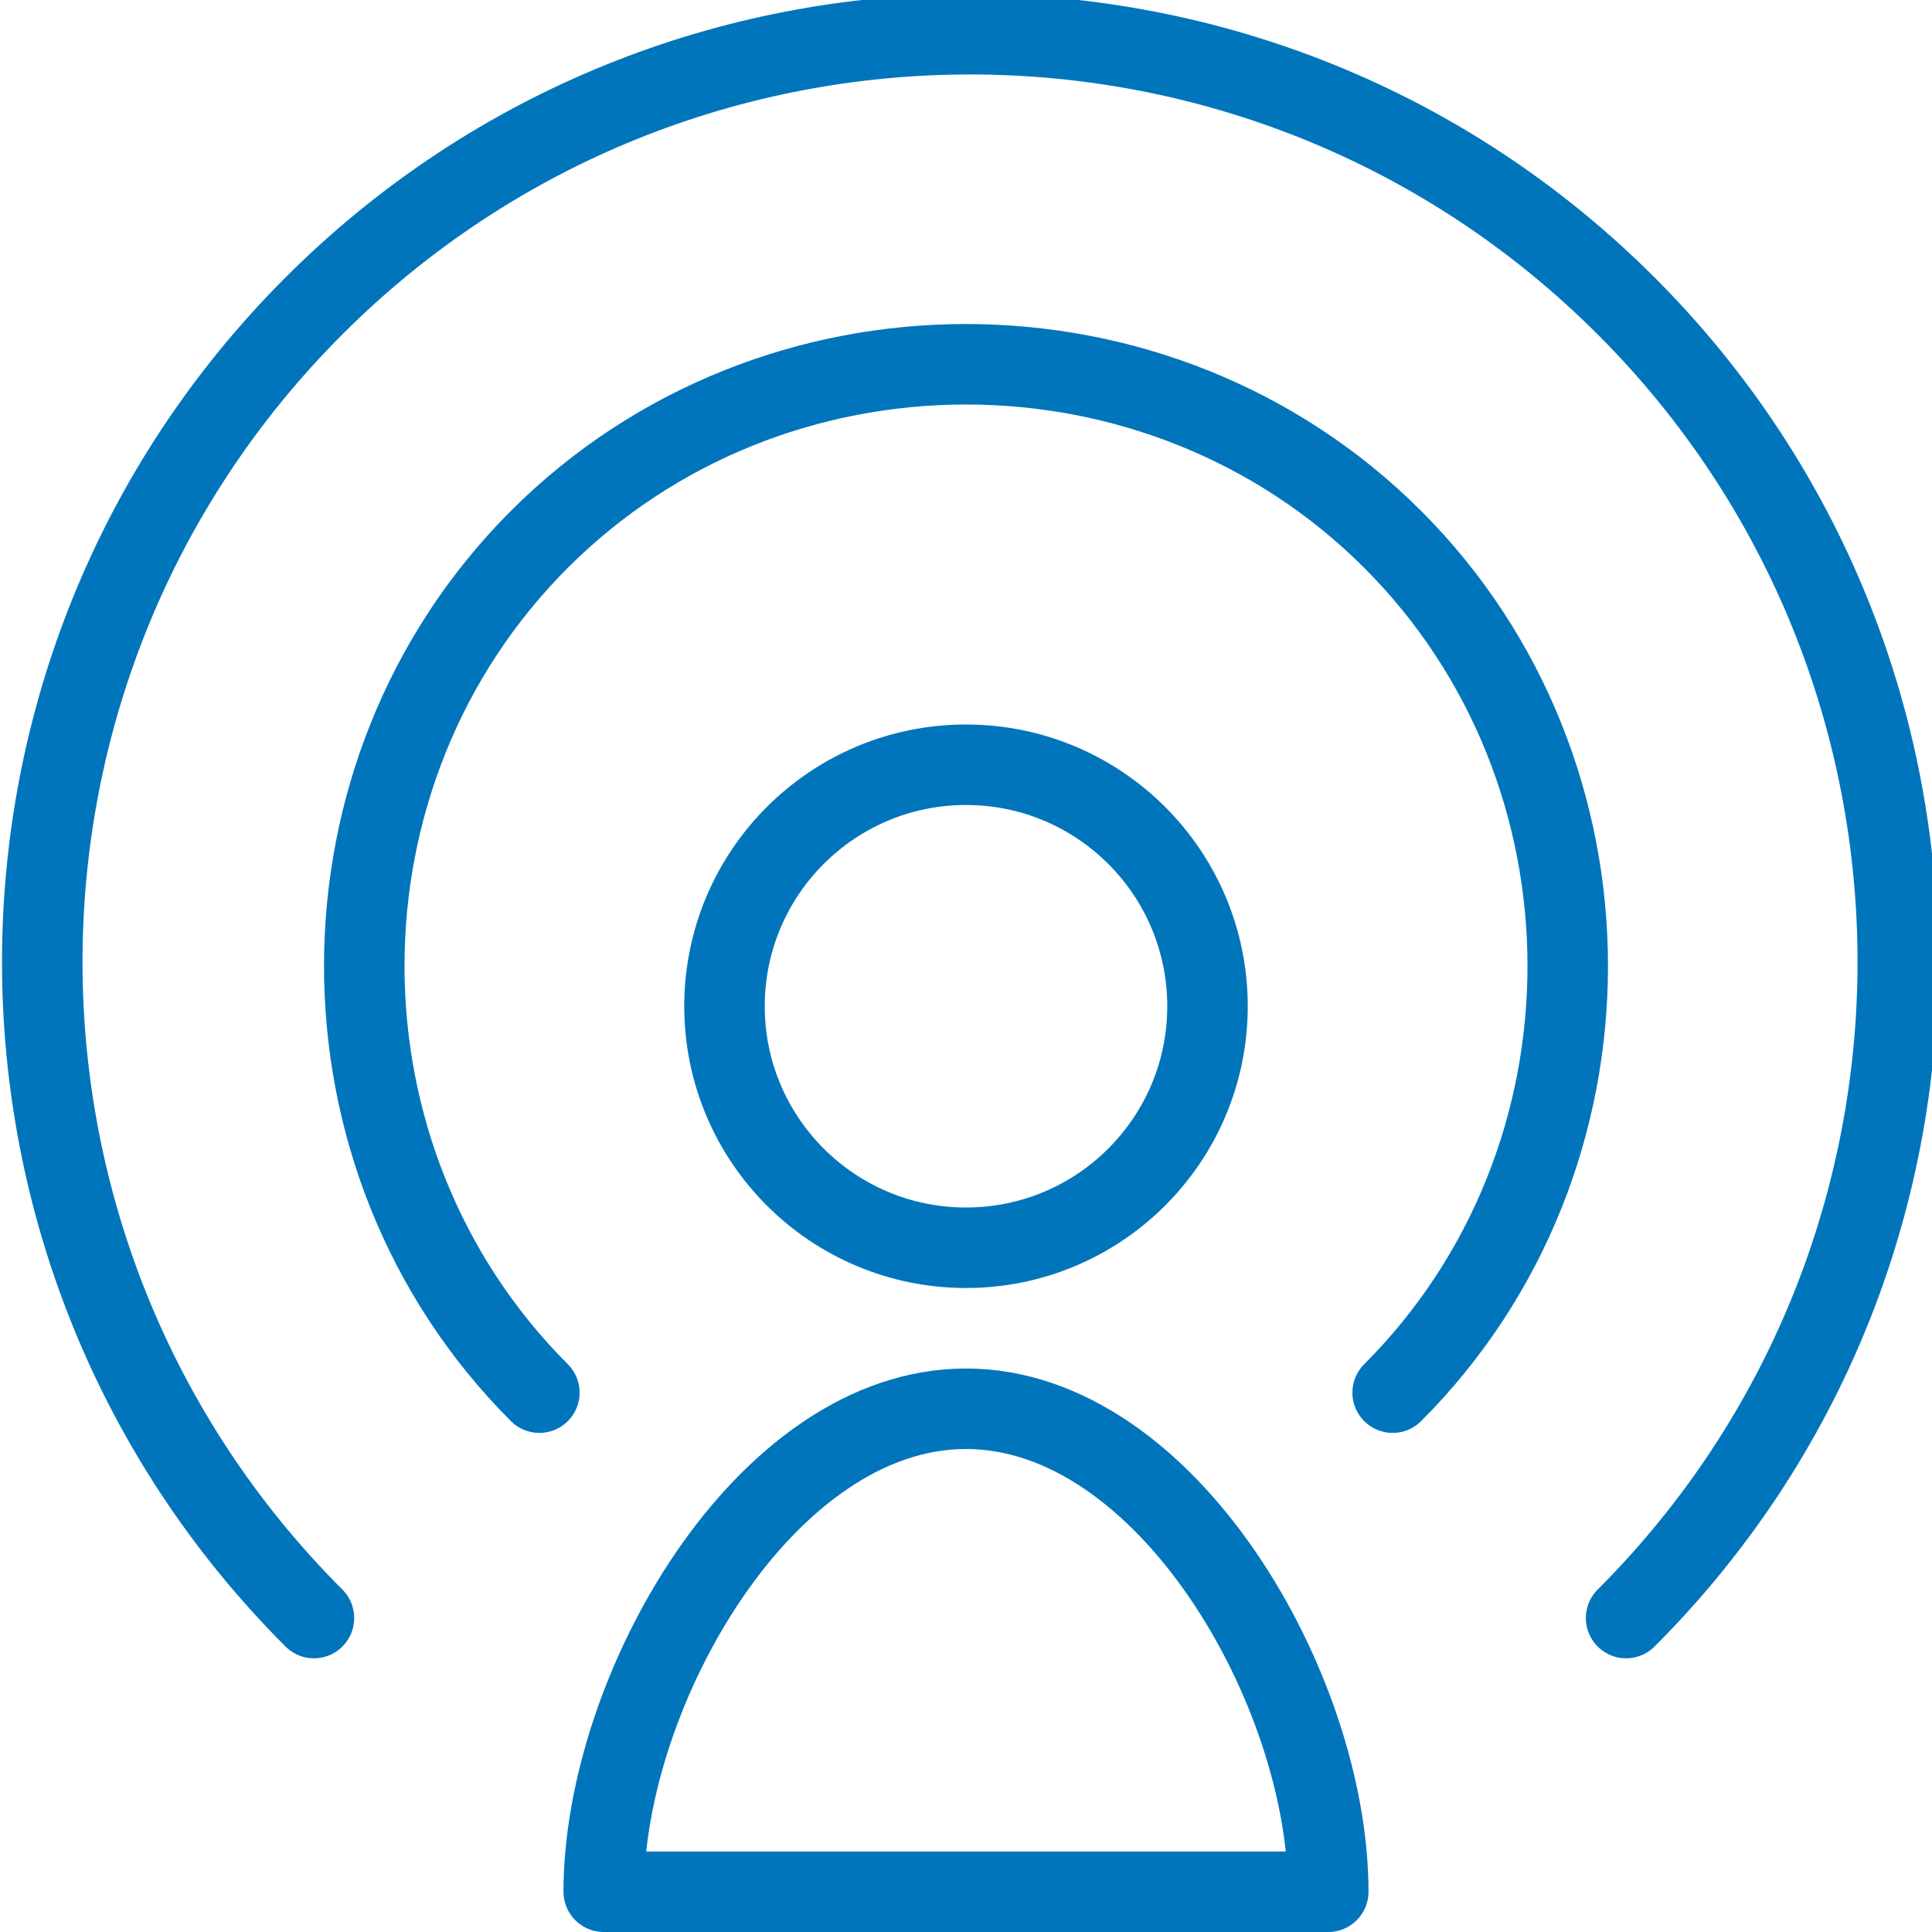
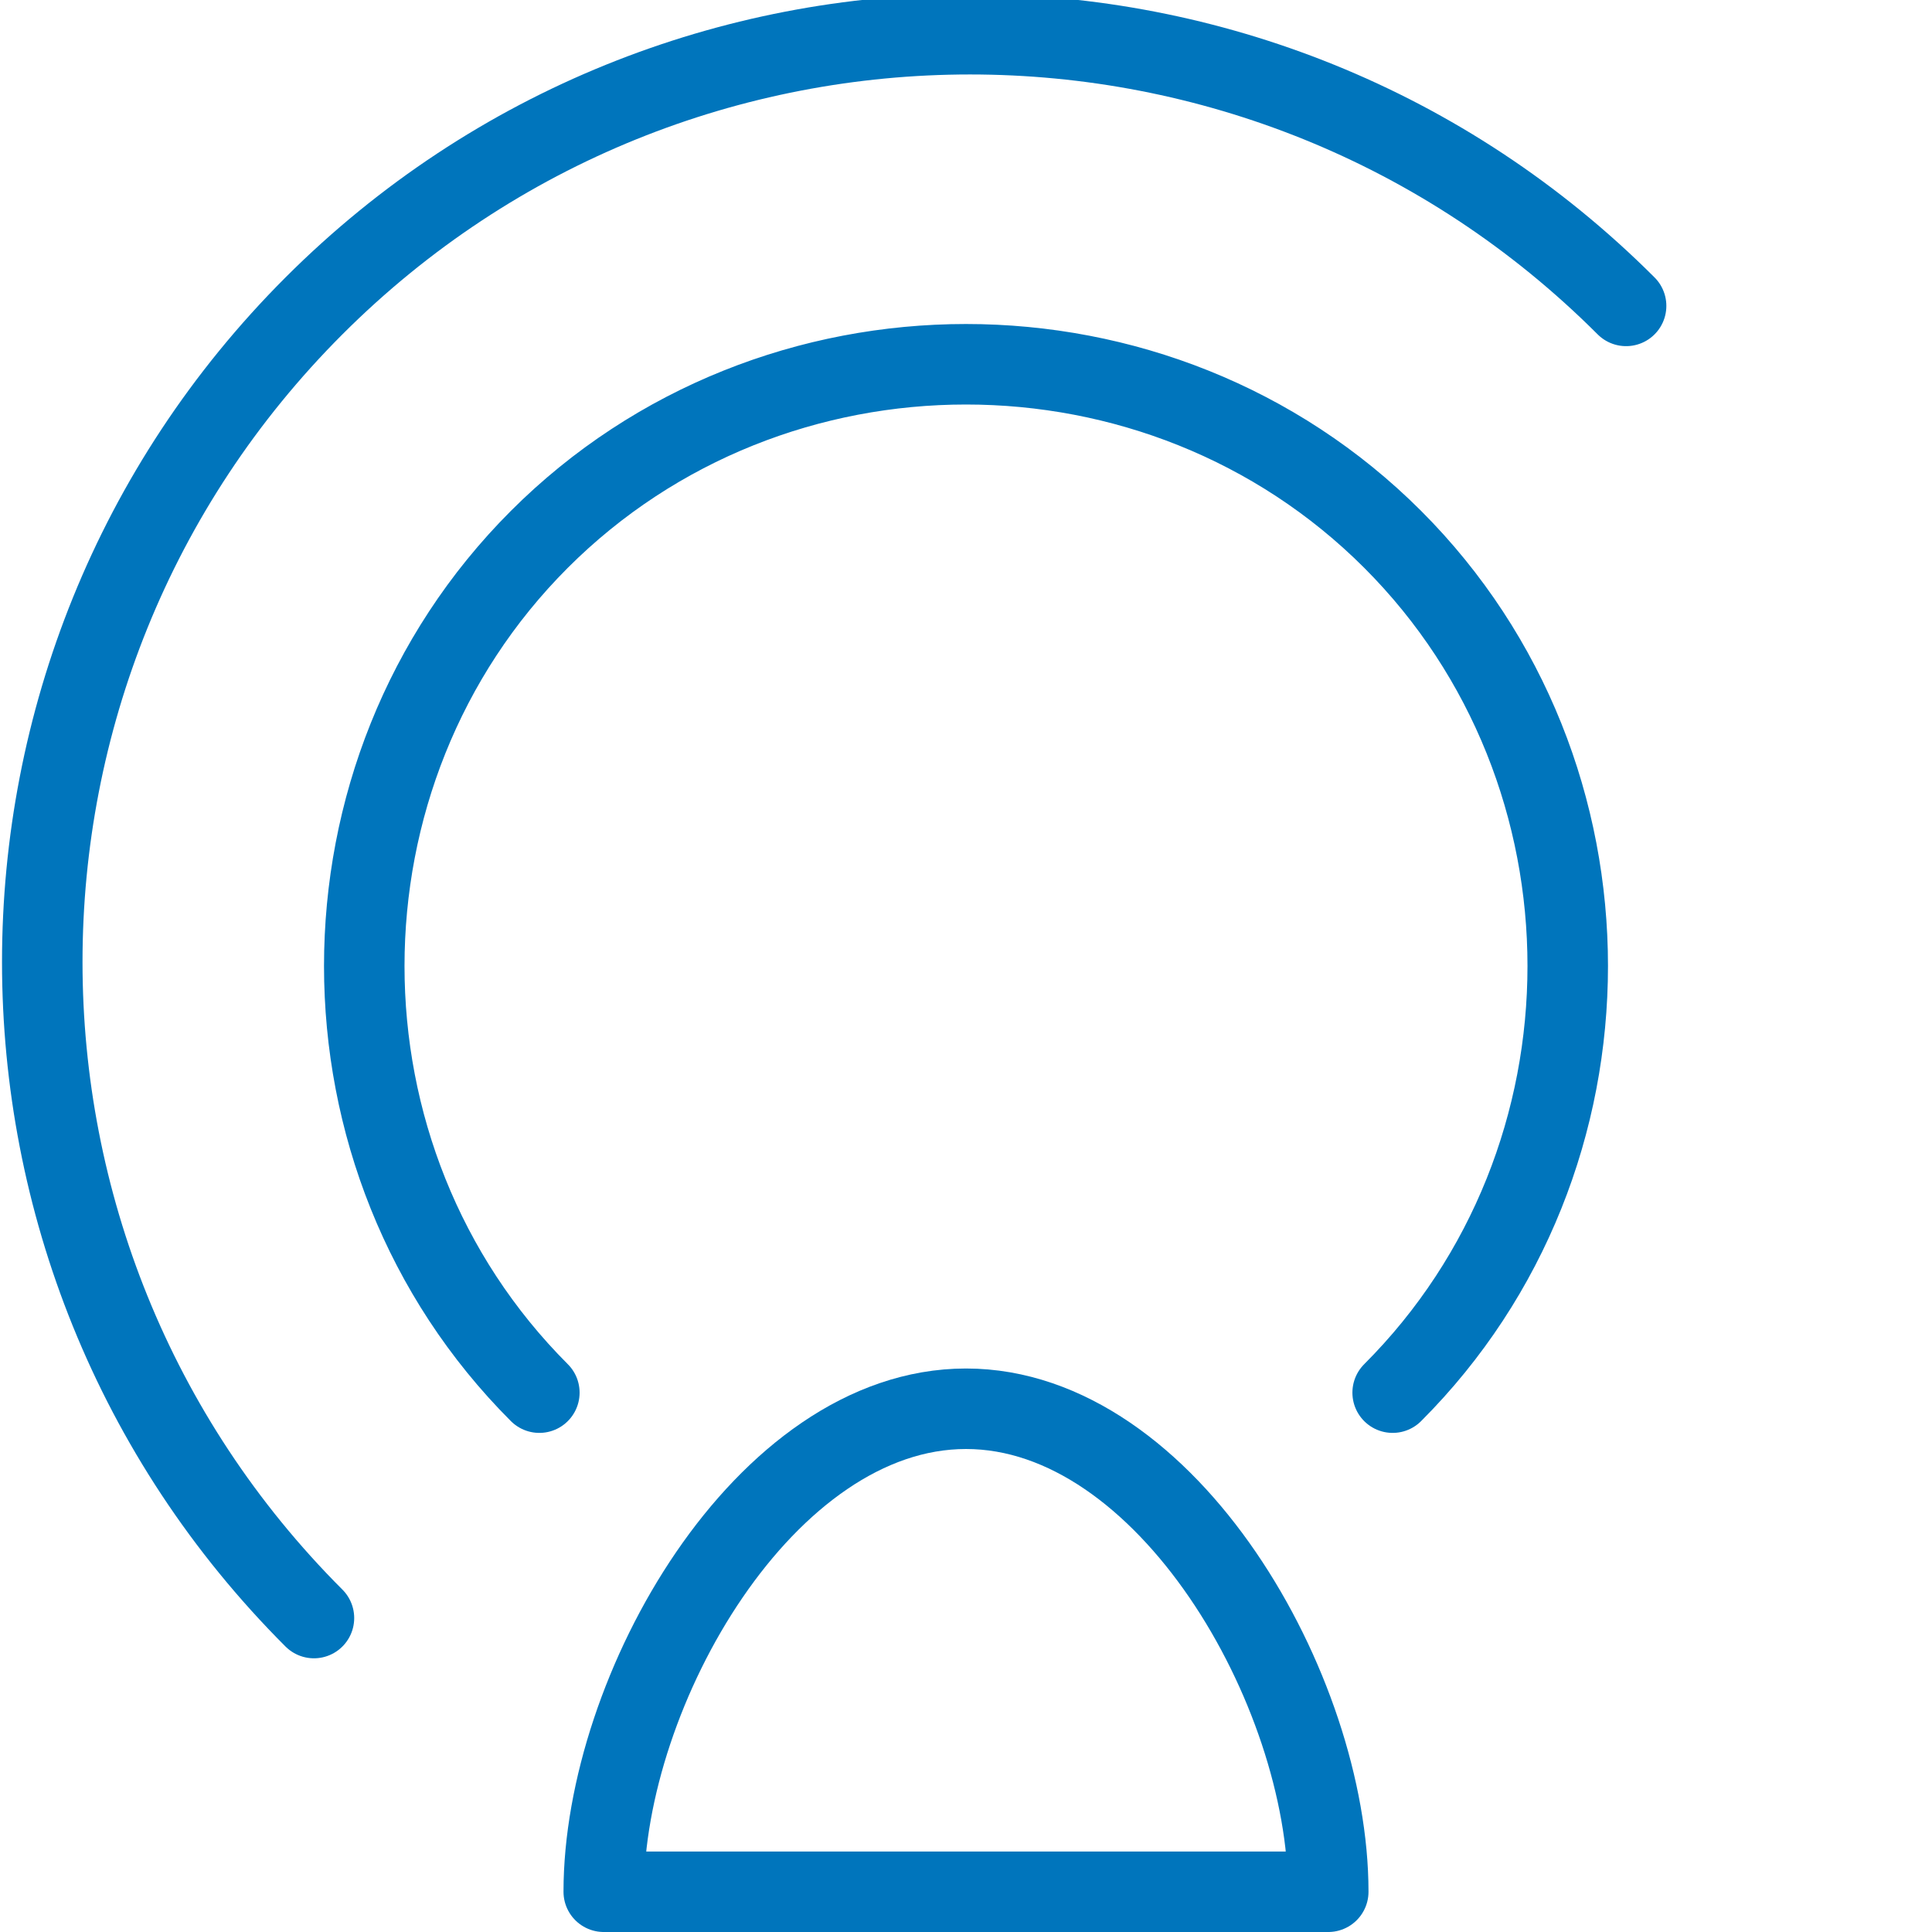
<svg xmlns="http://www.w3.org/2000/svg" version="1.1" id="Layer_1" x="0px" y="0px" viewBox="0 0 24 24" style="enable-background:new 0 0 24 24;" xml:space="preserve">
  <style type="text/css">
	.st0{fill:none;stroke:#0075BC;stroke-linecap:round;stroke-linejoin:round;stroke-miterlimit:10;}
</style>
  <g>
    <path class="st0" d="M16.5,23.5h-9c0-2.5,2-6,4.5-6S16.5,21,16.5,23.5z" />
-     <circle class="st0" cx="12" cy="12.5" r="3" />
-     <path class="st0" d="M6.7,17.3c-2.9-2.9-2.9-7.7,0-10.6c2.9-2.9,7.7-2.9,10.6,0c2.9,2.9,2.9,7.7,0,10.6 M3.9,20.1   c-4.5-4.5-4.5-11.8,0-16.3c4.5-4.5,11.8-4.5,16.3,0c4.5,4.5,4.5,11.8,0,16.3" />
+     <path class="st0" d="M6.7,17.3c-2.9-2.9-2.9-7.7,0-10.6c2.9-2.9,7.7-2.9,10.6,0c2.9,2.9,2.9,7.7,0,10.6 M3.9,20.1   c-4.5-4.5-4.5-11.8,0-16.3c4.5-4.5,11.8-4.5,16.3,0" />
  </g>
</svg>